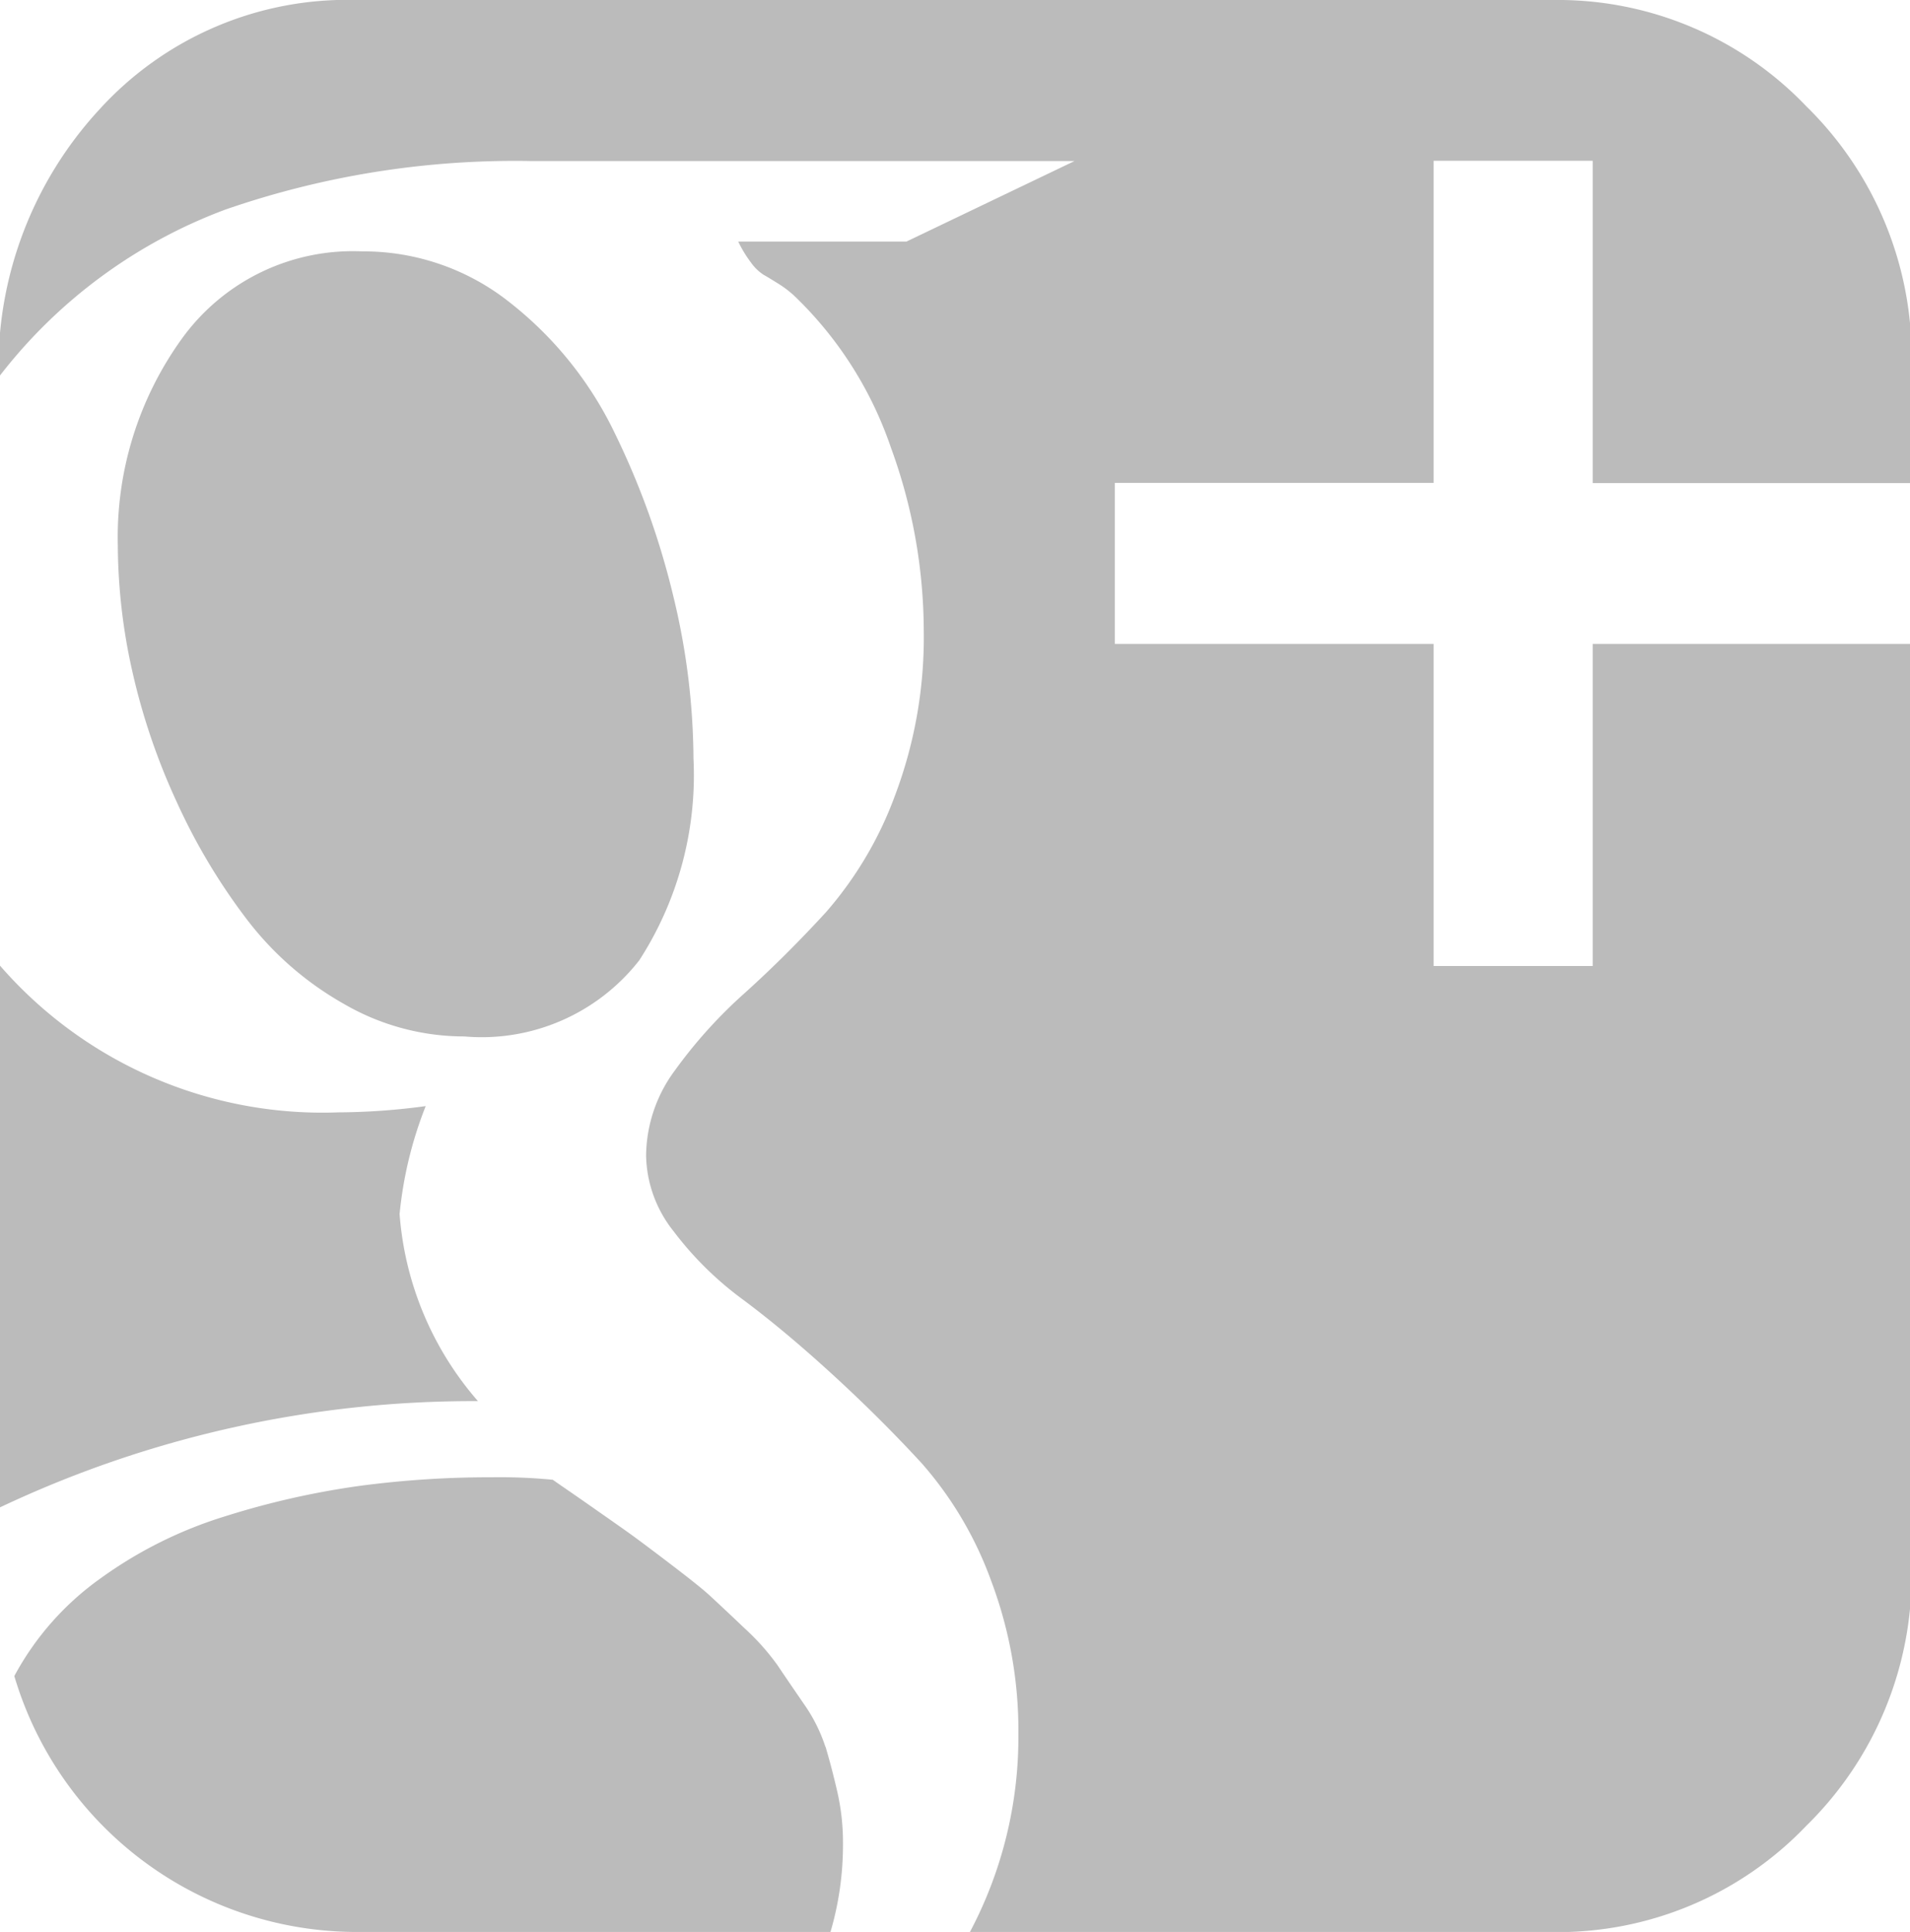
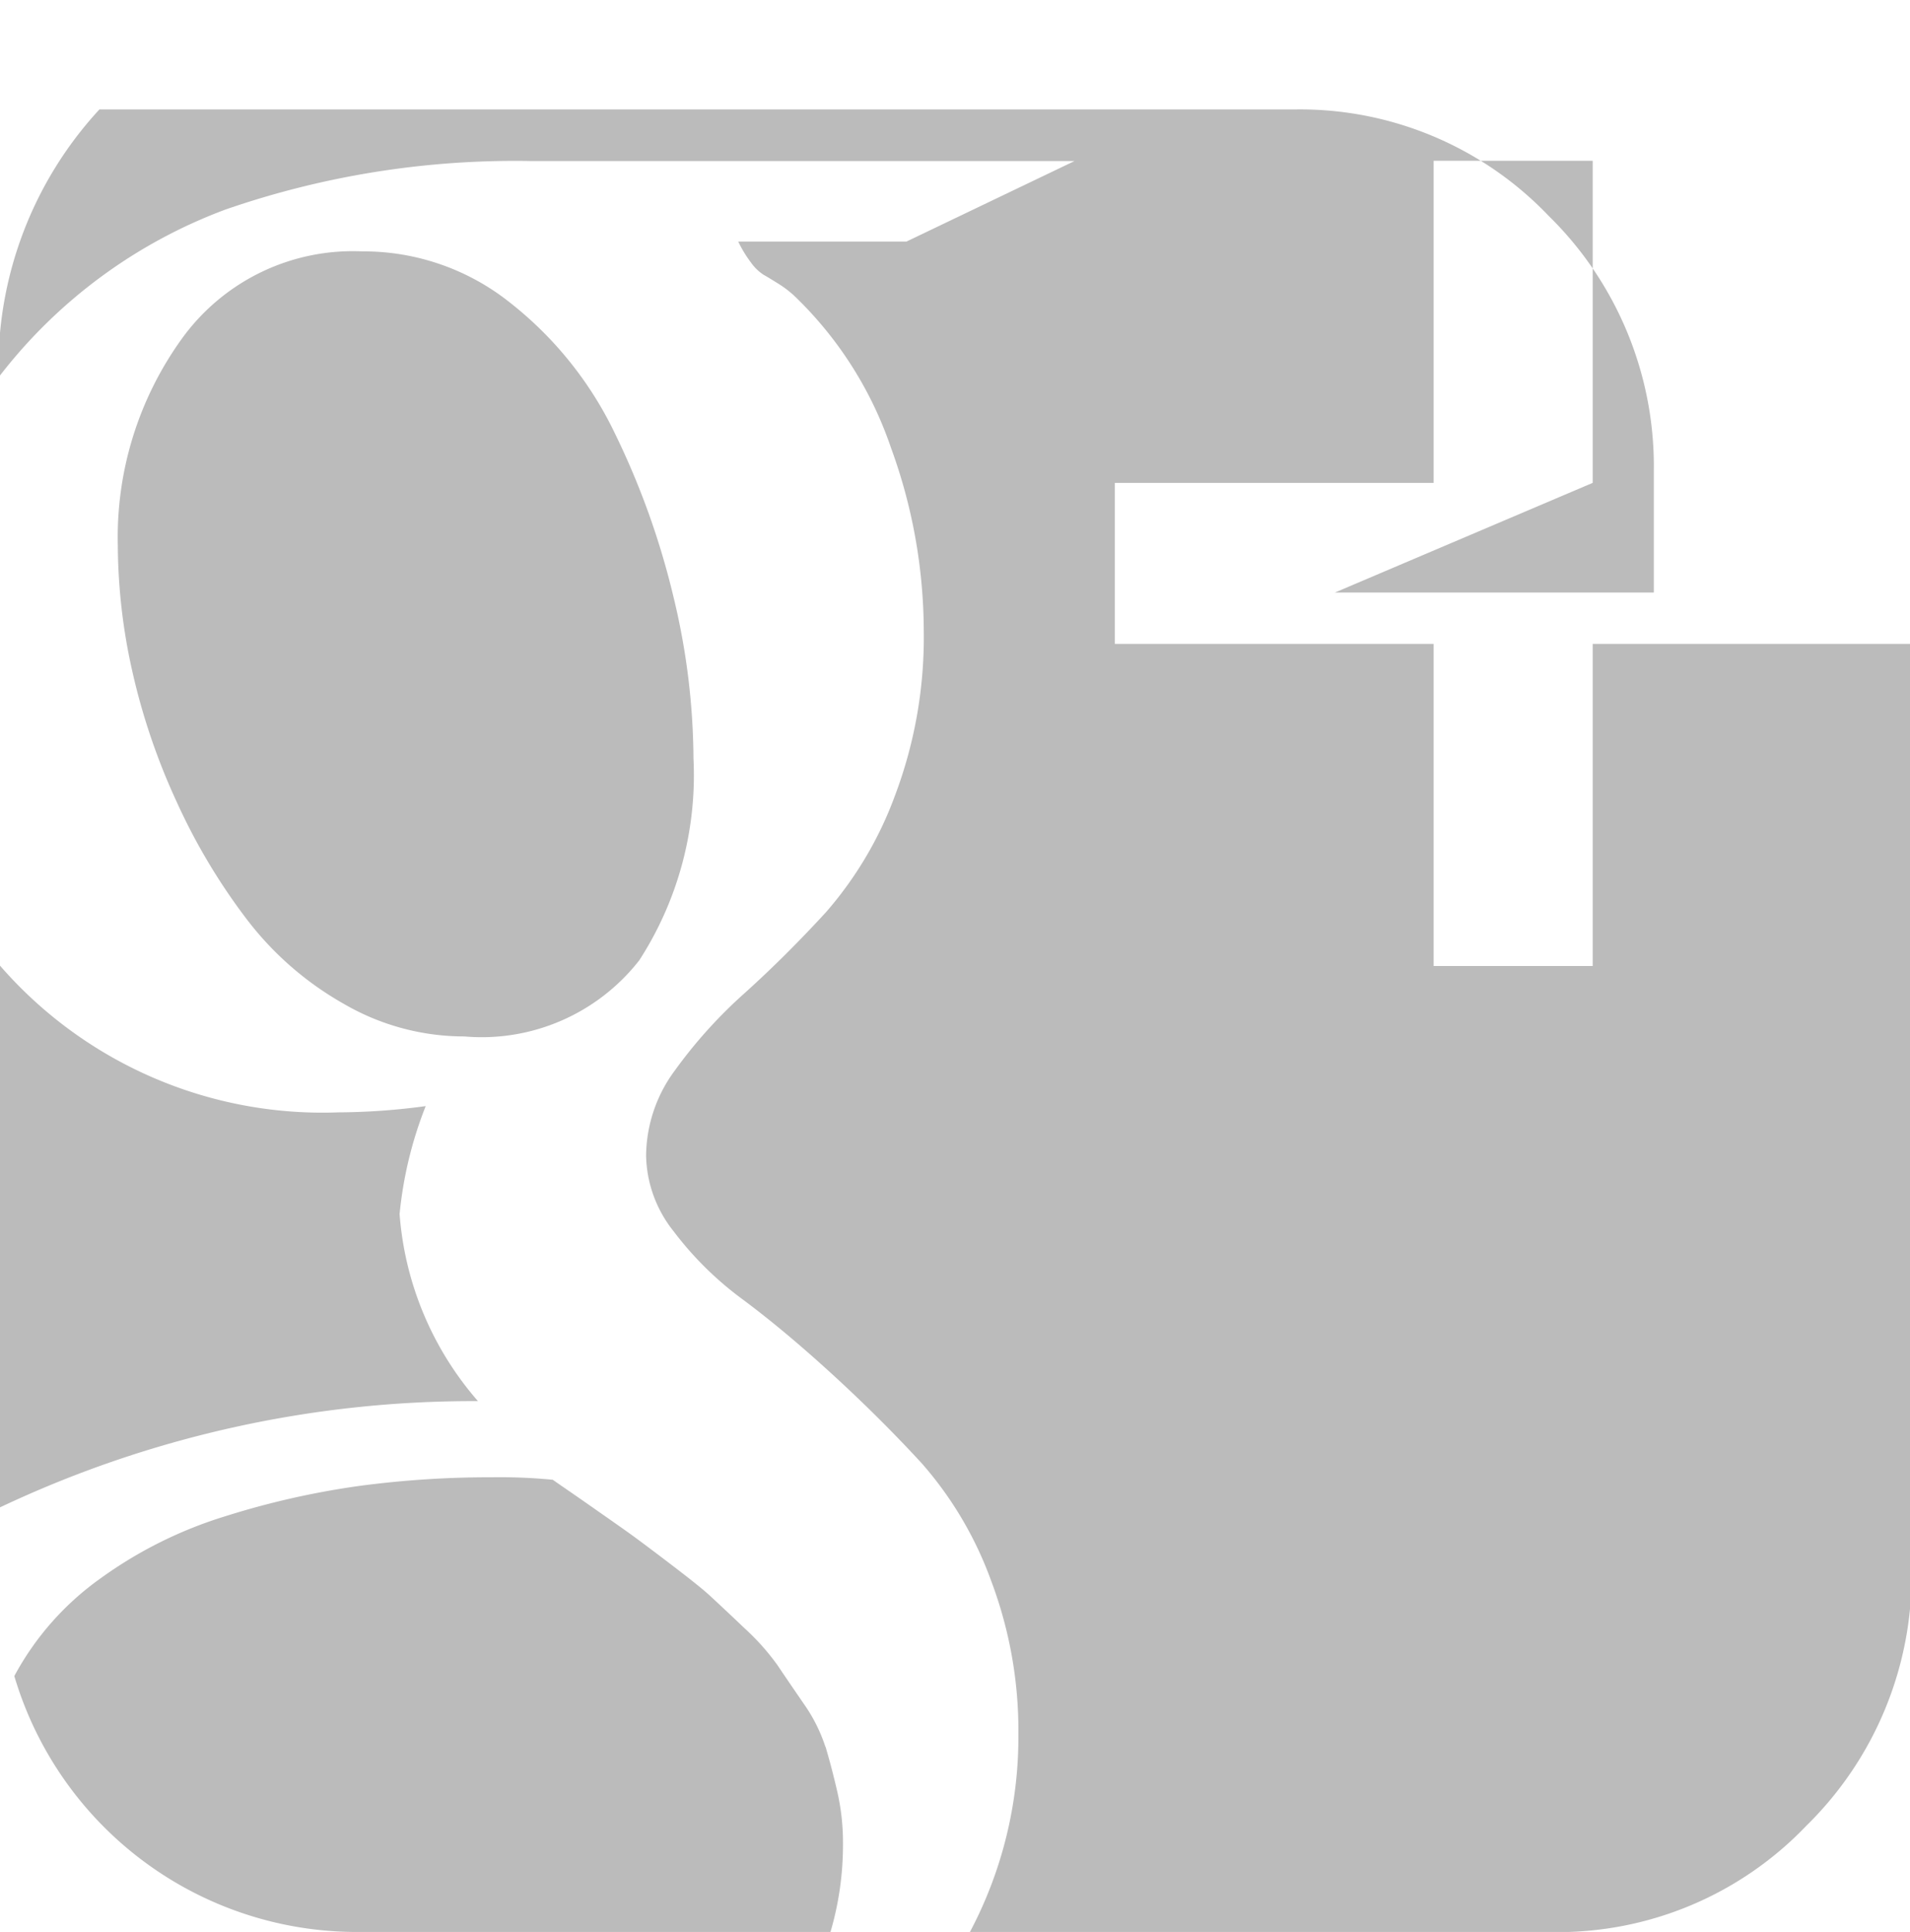
<svg xmlns="http://www.w3.org/2000/svg" width="16.812" height="17" viewBox="0 0 16.812 17">
  <defs>
    <style>
      .cls-1 {
        fill: #bbb;
        fill-rule: evenodd;
      }
    </style>
  </defs>
-   <path id="gplus.svg" class="cls-1" d="M192.582,17.249V14.415h-1.4v2.834h-2.806v1.417h2.806V21.5h1.4V18.666h2.807v8.147a3.085,3.085,0,0,1-.927,2.253,3.025,3.025,0,0,1-2.23.935H187.1a3.662,3.662,0,0,0,.427-1.738,3.733,3.733,0,0,0-.241-1.356,3.23,3.23,0,0,0-.608-1.029q-0.368-.4-0.79-0.786t-0.789-.659a2.945,2.945,0,0,1-.608-0.6,1.1,1.1,0,0,1-.241-0.659,1.275,1.275,0,0,1,.252-0.753,4.221,4.221,0,0,1,.614-0.681q0.362-.326.718-0.714a3.28,3.28,0,0,0,.608-1.029,3.943,3.943,0,0,0,.252-1.45,4.719,4.719,0,0,0-.29-1.611,3.34,3.34,0,0,0-.828-1.312,0.9,0.9,0,0,0-.153-0.122c-0.059-.037-0.105-0.065-0.137-0.083a0.4,0.4,0,0,1-.11-0.105,1.091,1.091,0,0,1-.115-0.188h1.48l1.48-.709h-4.791a7.784,7.784,0,0,0-2.68.426,4.489,4.489,0,0,0-2,1.478,3.35,3.35,0,0,1,.888-2.358A2.948,2.948,0,0,1,181.707,13h10.525a3.025,3.025,0,0,1,2.23.935,3.085,3.085,0,0,1,.927,2.253v1.063h-2.807Zm-11.85,3.836a2.811,2.811,0,0,0,.855.747,2.111,2.111,0,0,0,1.063.288,1.76,1.76,0,0,0,1.54-.67,3,3,0,0,0,.477-1.777,6.151,6.151,0,0,0-.175-1.417,6.937,6.937,0,0,0-.515-1.439,3.245,3.245,0,0,0-.921-1.151,2.069,2.069,0,0,0-1.305-.454,1.855,1.855,0,0,0-1.584.764A2.985,2.985,0,0,0,179.6,17.8a5.132,5.132,0,0,0,.126,1.1,5.729,5.729,0,0,0,.39,1.151A5.365,5.365,0,0,0,180.732,21.085Zm1.348,2.6a3.5,3.5,0,0,1,.23-0.952,5.855,5.855,0,0,1-.767.055,3.761,3.761,0,0,1-2.993-1.306V26.27a9.737,9.737,0,0,1,4.22-.941A2.827,2.827,0,0,1,182.08,23.68Zm3.749,4.688a1.415,1.415,0,0,0-.192-0.382c-0.091-.133-0.168-0.245-0.23-0.338a2.092,2.092,0,0,0-.291-0.326c-0.131-.125-0.232-0.219-0.3-0.282s-0.187-.157-0.351-0.282-0.278-.21-0.34-0.255-0.182-.129-0.362-0.255-0.29-.2-0.334-0.232a4.849,4.849,0,0,0-.537-0.022,8.7,8.7,0,0,0-1.173.077,7.224,7.224,0,0,0-1.173.266,3.743,3.743,0,0,0-1.1.548,2.516,2.516,0,0,0-.757.858A3.145,3.145,0,0,0,181.707,30h4.166a2.722,2.722,0,0,0,.11-0.786,2,2,0,0,0-.05-0.448C185.9,28.622,185.865,28.49,185.829,28.368Z" transform="translate(-178.563 -13)" />
+   <path id="gplus.svg" class="cls-1" d="M192.582,17.249V14.415h-1.4v2.834h-2.806v1.417h2.806V21.5h1.4V18.666h2.807v8.147a3.085,3.085,0,0,1-.927,2.253,3.025,3.025,0,0,1-2.23.935H187.1a3.662,3.662,0,0,0,.427-1.738,3.733,3.733,0,0,0-.241-1.356,3.23,3.23,0,0,0-.608-1.029q-0.368-.4-0.79-0.786t-0.789-.659a2.945,2.945,0,0,1-.608-0.6,1.1,1.1,0,0,1-.241-0.659,1.275,1.275,0,0,1,.252-0.753,4.221,4.221,0,0,1,.614-0.681q0.362-.326.718-0.714a3.28,3.28,0,0,0,.608-1.029,3.943,3.943,0,0,0,.252-1.45,4.719,4.719,0,0,0-.29-1.611,3.34,3.34,0,0,0-.828-1.312,0.9,0.9,0,0,0-.153-0.122c-0.059-.037-0.105-0.065-0.137-0.083a0.4,0.4,0,0,1-.11-0.105,1.091,1.091,0,0,1-.115-0.188h1.48l1.48-.709h-4.791a7.784,7.784,0,0,0-2.68.426,4.489,4.489,0,0,0-2,1.478,3.35,3.35,0,0,1,.888-2.358h10.525a3.025,3.025,0,0,1,2.23.935,3.085,3.085,0,0,1,.927,2.253v1.063h-2.807Zm-11.85,3.836a2.811,2.811,0,0,0,.855.747,2.111,2.111,0,0,0,1.063.288,1.76,1.76,0,0,0,1.54-.67,3,3,0,0,0,.477-1.777,6.151,6.151,0,0,0-.175-1.417,6.937,6.937,0,0,0-.515-1.439,3.245,3.245,0,0,0-.921-1.151,2.069,2.069,0,0,0-1.305-.454,1.855,1.855,0,0,0-1.584.764A2.985,2.985,0,0,0,179.6,17.8a5.132,5.132,0,0,0,.126,1.1,5.729,5.729,0,0,0,.39,1.151A5.365,5.365,0,0,0,180.732,21.085Zm1.348,2.6a3.5,3.5,0,0,1,.23-0.952,5.855,5.855,0,0,1-.767.055,3.761,3.761,0,0,1-2.993-1.306V26.27a9.737,9.737,0,0,1,4.22-.941A2.827,2.827,0,0,1,182.08,23.68Zm3.749,4.688a1.415,1.415,0,0,0-.192-0.382c-0.091-.133-0.168-0.245-0.23-0.338a2.092,2.092,0,0,0-.291-0.326c-0.131-.125-0.232-0.219-0.3-0.282s-0.187-.157-0.351-0.282-0.278-.21-0.34-0.255-0.182-.129-0.362-0.255-0.29-.2-0.334-0.232a4.849,4.849,0,0,0-.537-0.022,8.7,8.7,0,0,0-1.173.077,7.224,7.224,0,0,0-1.173.266,3.743,3.743,0,0,0-1.1.548,2.516,2.516,0,0,0-.757.858A3.145,3.145,0,0,0,181.707,30h4.166a2.722,2.722,0,0,0,.11-0.786,2,2,0,0,0-.05-0.448C185.9,28.622,185.865,28.49,185.829,28.368Z" transform="translate(-178.563 -13)" />
</svg>